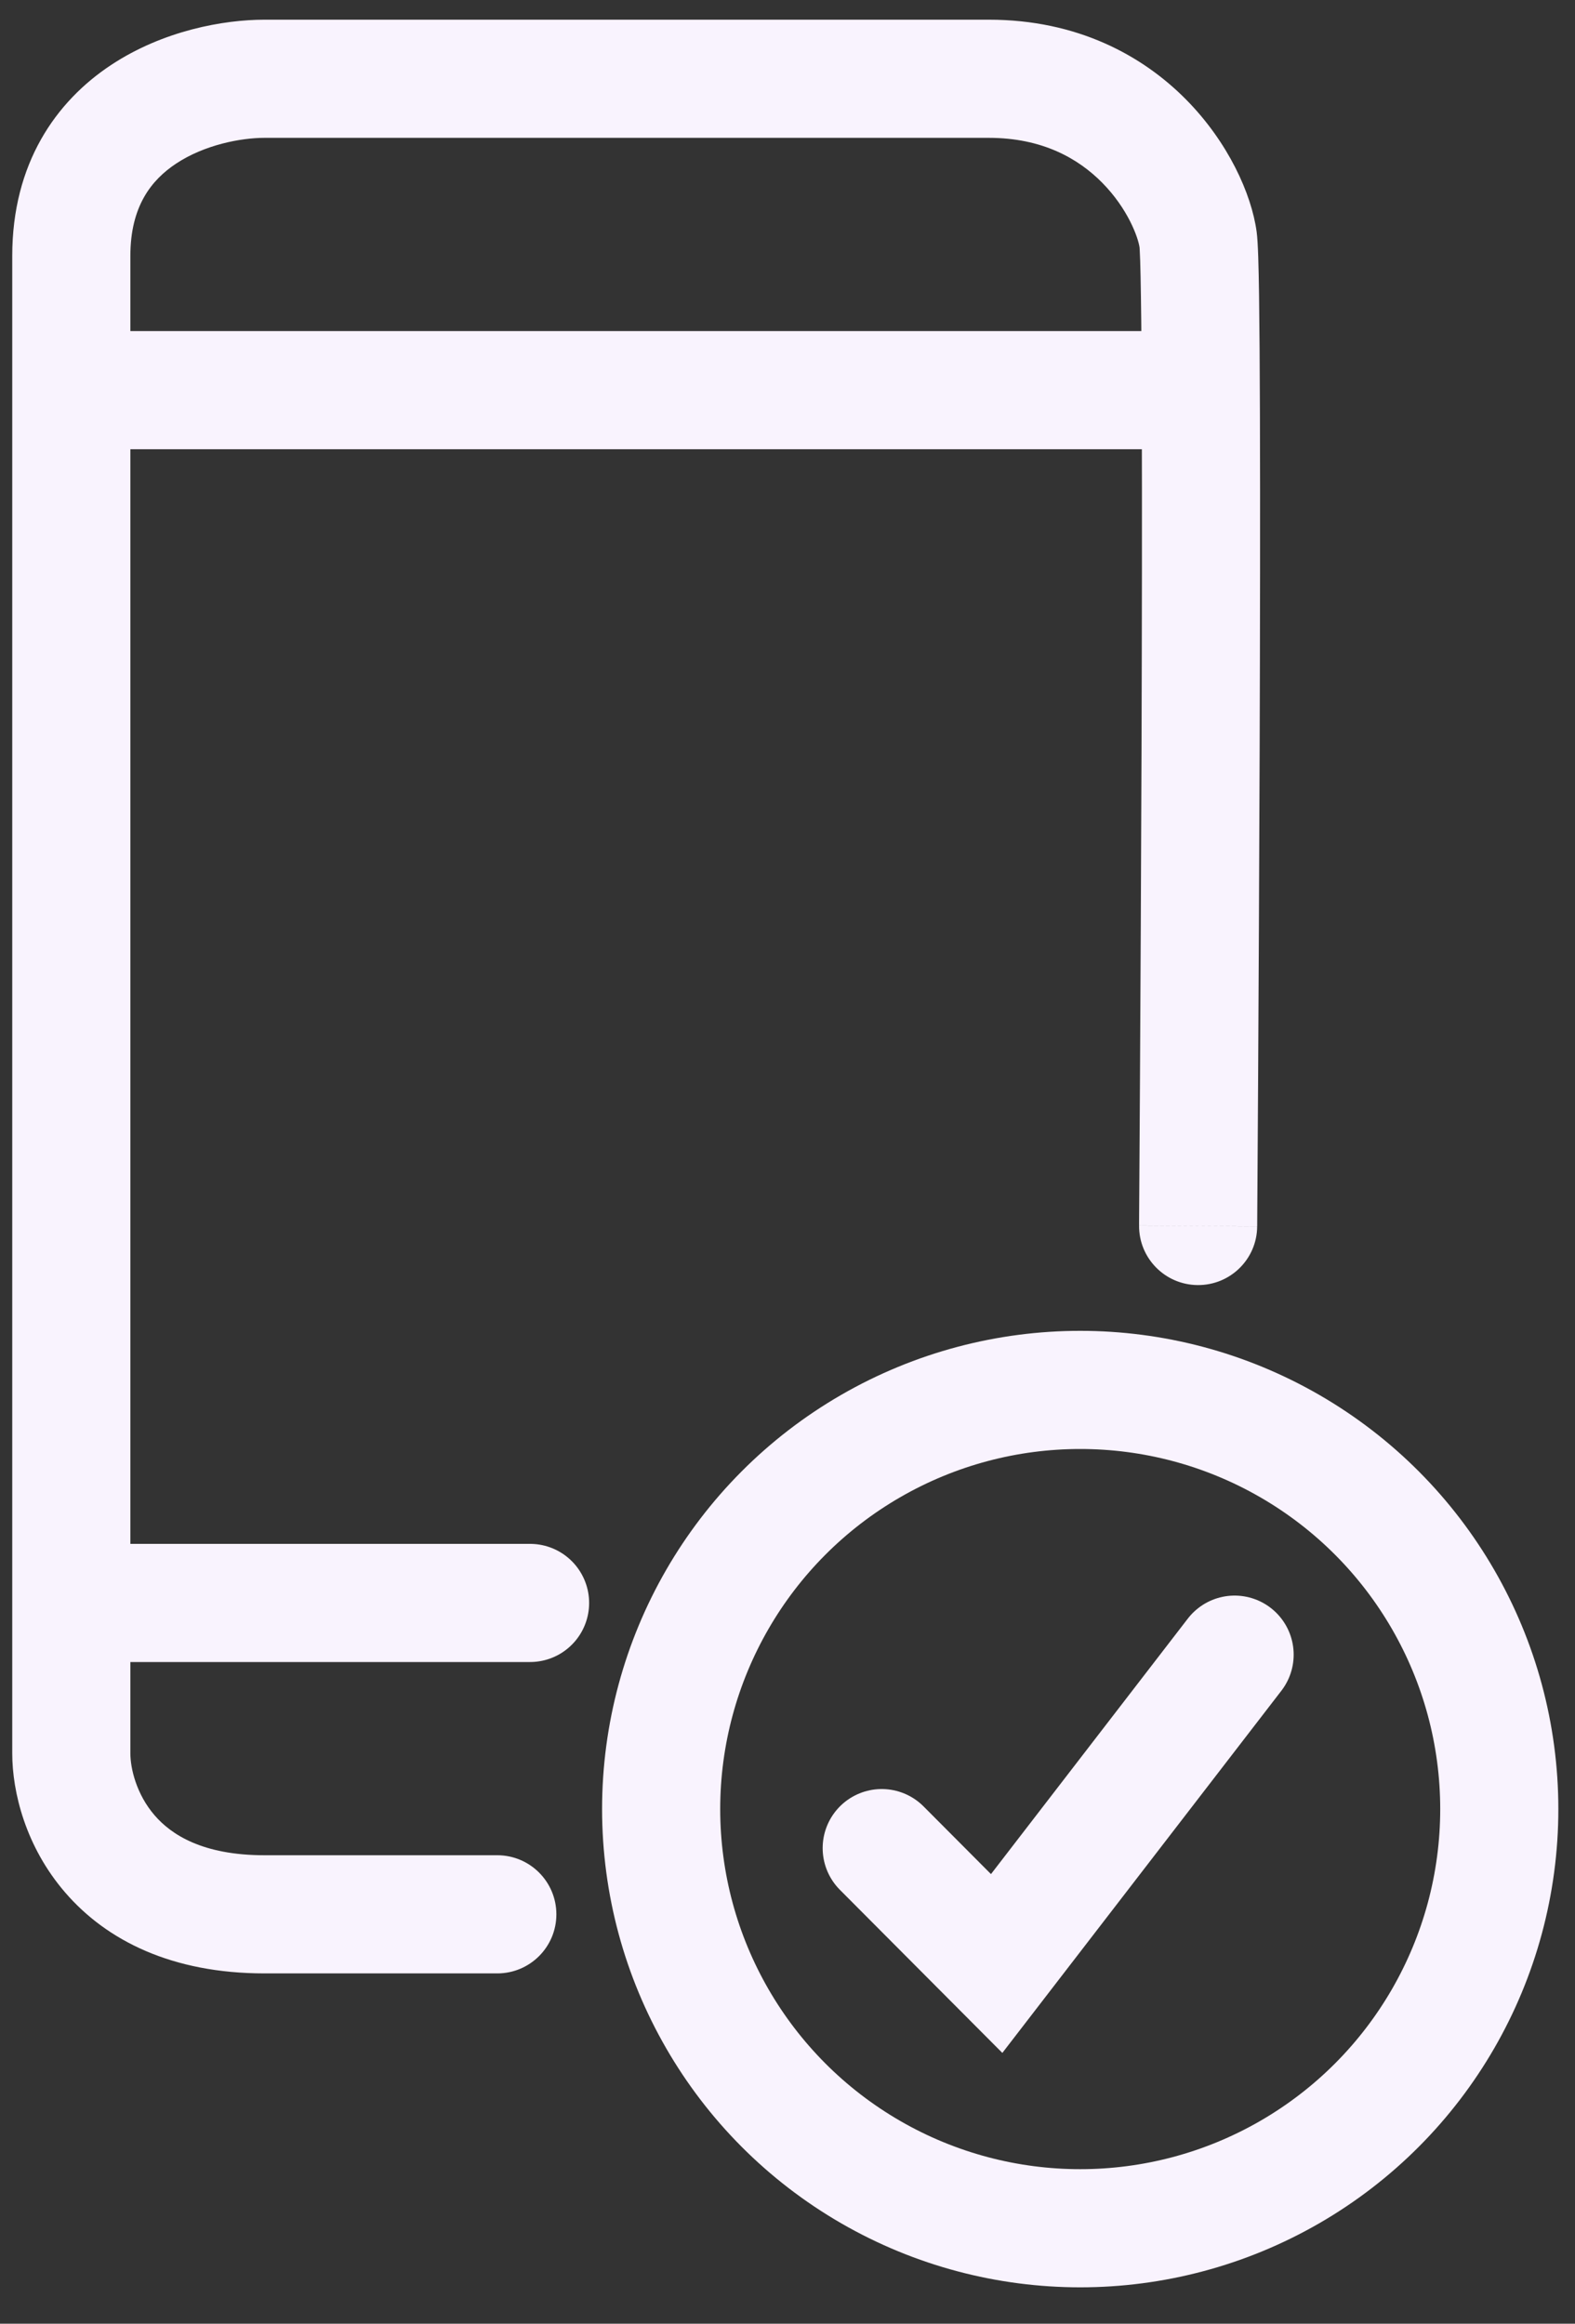
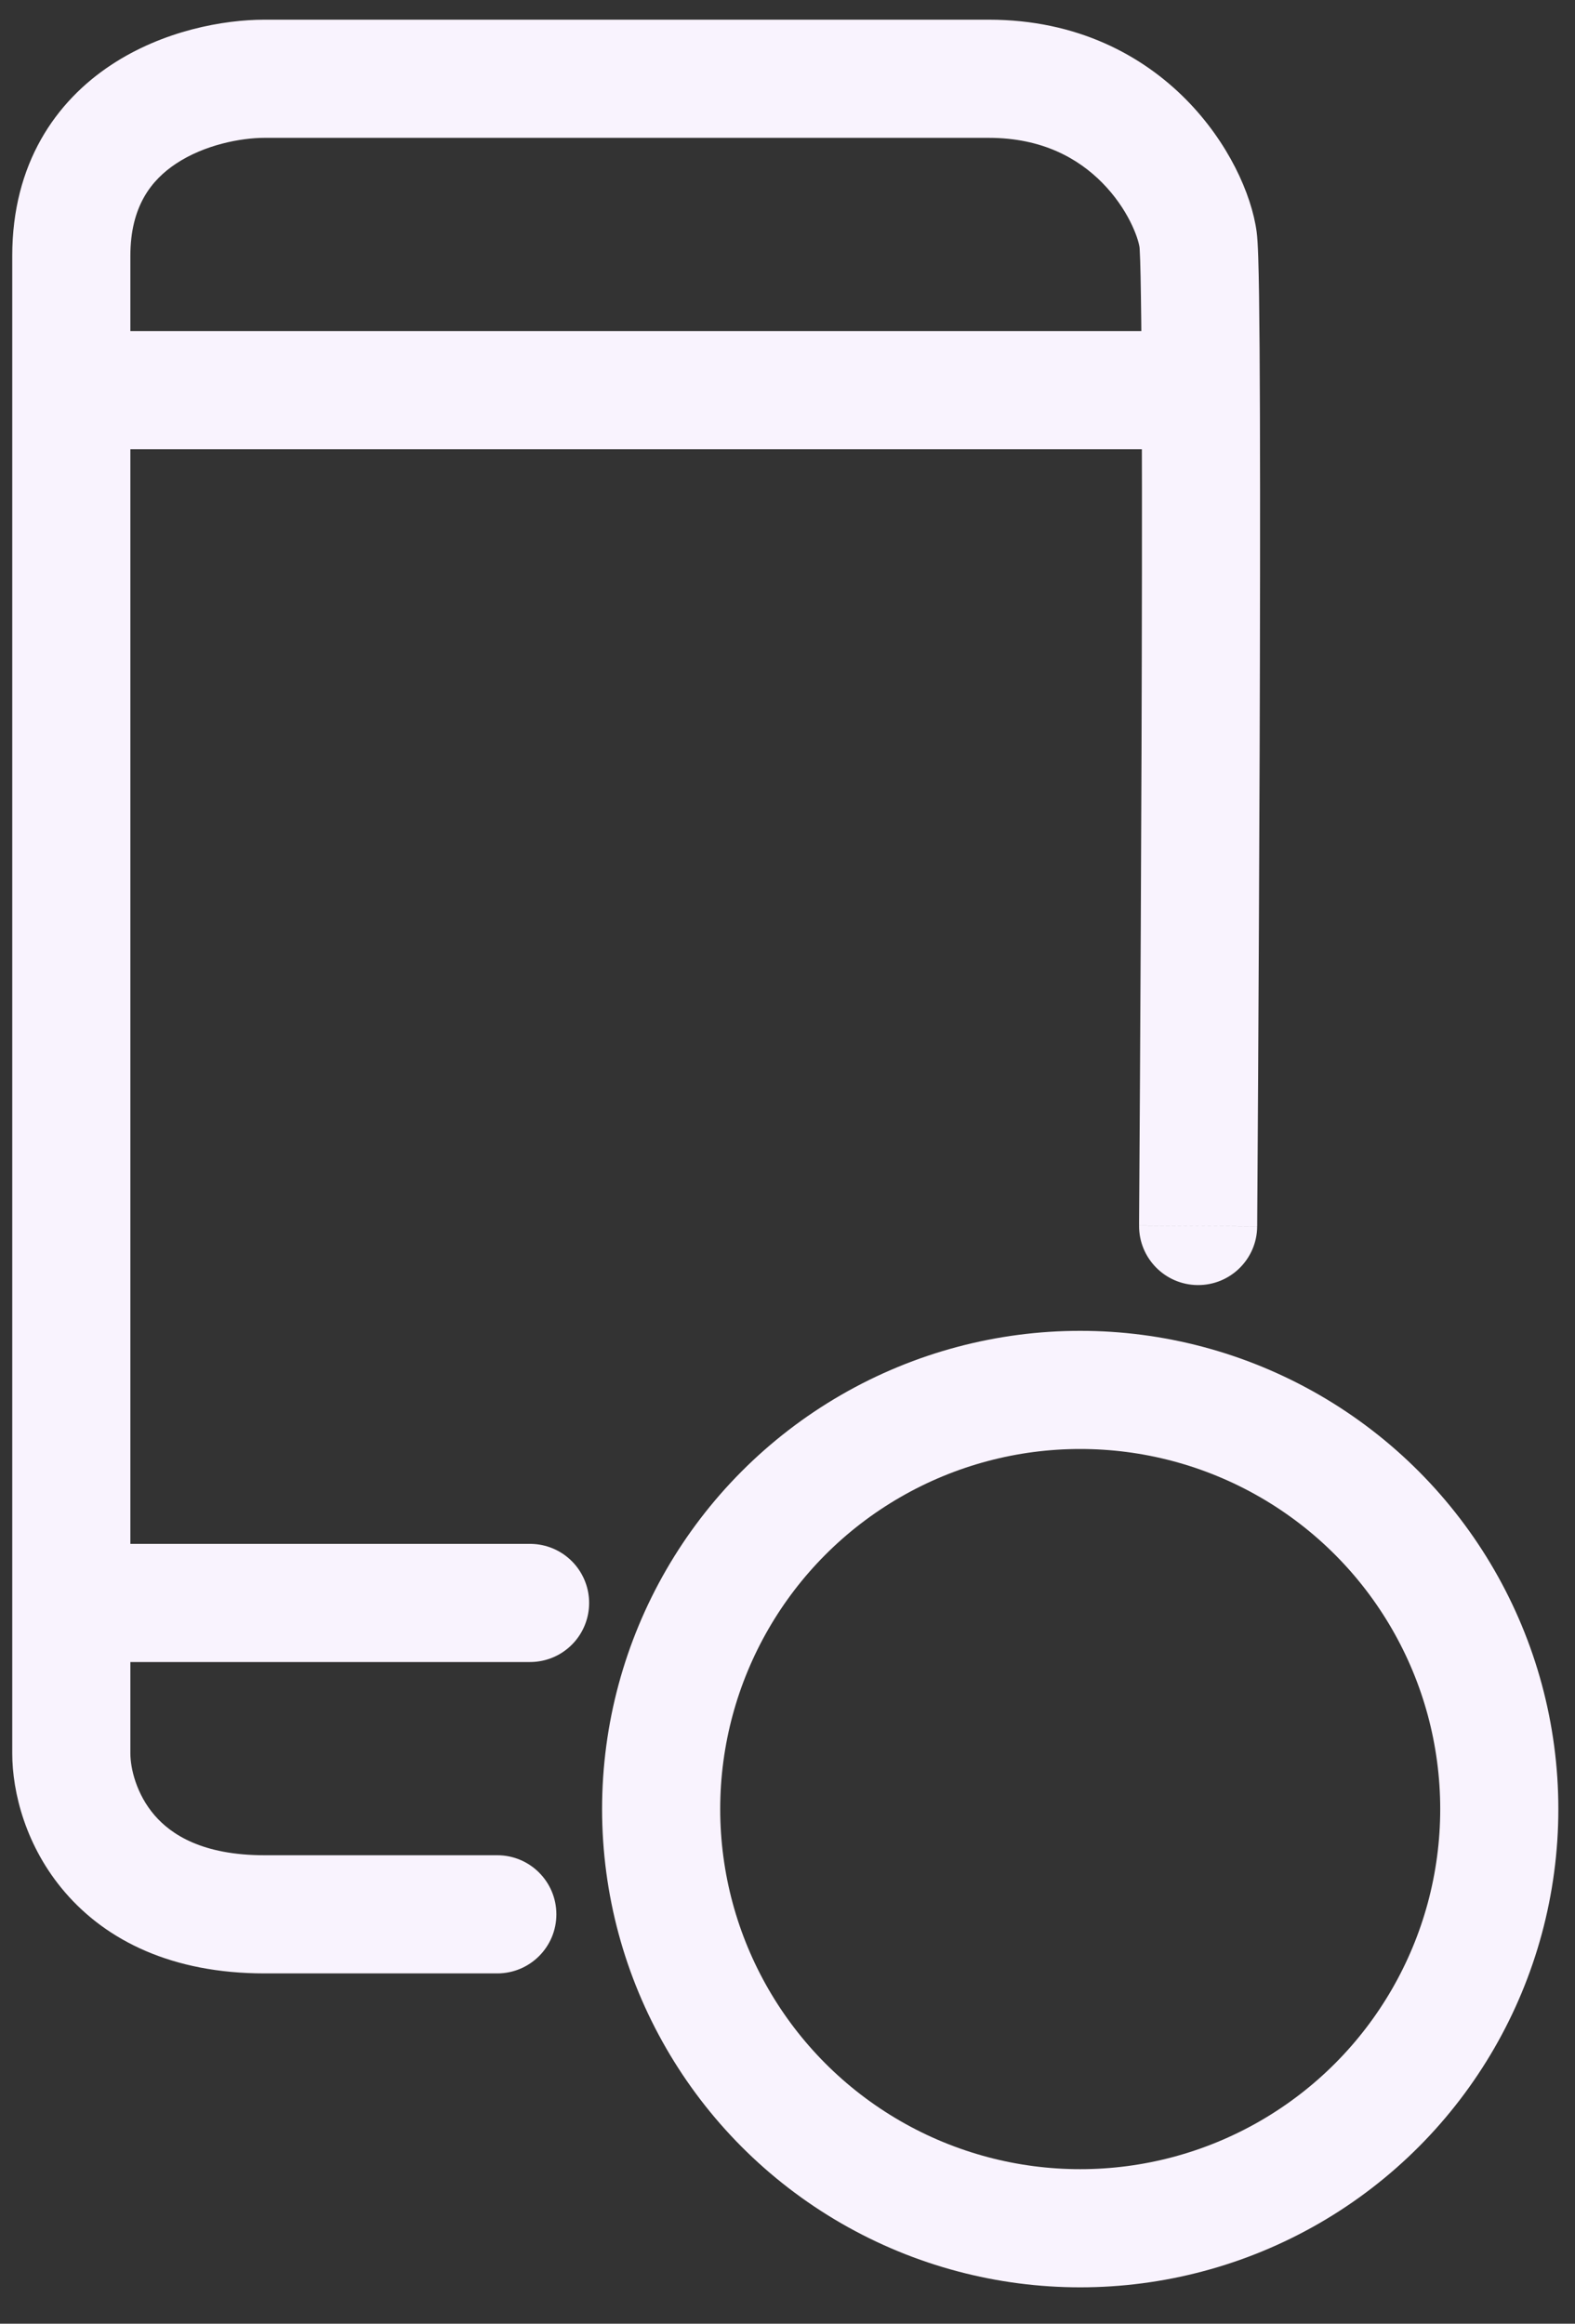
<svg xmlns="http://www.w3.org/2000/svg" width="40" height="59" viewBox="0 0 40 59" fill="none">
  <rect x="0" y="0" width="40" height="59" fill="#333333" stroke="none" />
  <path d="M28.929 31.119C28.923 31.947 29.59 32.623 30.418 32.629C31.247 32.635 31.923 31.968 31.928 31.14L28.929 31.119ZM12.63 50.106C13.458 50.106 14.13 49.435 14.13 48.606C14.13 47.778 13.458 47.106 12.63 47.106V50.106ZM30.428 31.129C31.928 31.14 31.928 31.139 31.928 31.139C31.928 31.139 31.928 31.139 31.928 31.138C31.928 31.138 31.928 31.137 31.928 31.135C31.929 31.132 31.929 31.128 31.929 31.122C31.929 31.111 31.929 31.093 31.929 31.071C31.929 31.026 31.93 30.959 31.93 30.871C31.931 30.697 31.933 30.44 31.935 30.113C31.939 29.459 31.945 28.524 31.952 27.398C31.965 25.145 31.98 22.129 31.991 19.074C32.001 16.019 32.006 12.924 31.998 10.514C31.994 9.309 31.987 8.271 31.976 7.494C31.965 6.779 31.951 6.154 31.915 5.888L28.942 6.289C28.94 6.276 28.948 6.36 28.957 6.621C28.964 6.849 28.971 7.158 28.976 7.538C28.988 8.298 28.995 9.323 28.998 10.523C29.006 12.923 29.001 16.011 28.991 19.064C28.98 22.115 28.965 25.129 28.952 27.38C28.945 28.506 28.94 29.44 28.935 30.094C28.933 30.42 28.932 30.677 28.93 30.851C28.93 30.939 28.929 31.005 28.929 31.05C28.929 31.073 28.929 31.09 28.929 31.101C28.929 31.107 28.929 31.111 28.929 31.114C28.929 31.116 28.929 31.117 28.929 31.117C28.929 31.118 28.929 31.118 28.929 31.118C28.929 31.119 28.929 31.119 30.428 31.129ZM31.915 5.888C31.785 4.921 31.189 3.607 30.125 2.53C29.014 1.405 27.353 0.5 25.114 0.5V3.5C26.473 3.5 27.386 4.026 27.991 4.638C28.644 5.299 28.907 6.029 28.942 6.289L31.915 5.888ZM25.114 0.5H6.716V3.5H25.114V0.5ZM6.716 0.5C5.684 0.5 4.15 0.773 2.824 1.648C1.418 2.576 0.311 4.152 0.311 6.497H3.311C3.311 5.244 3.839 4.572 4.477 4.151C5.195 3.677 6.114 3.5 6.716 3.5V0.5ZM0.311 6.497V44.518H3.311V6.497H0.311ZM0.311 44.518C0.311 45.502 0.65 46.889 1.657 48.054C2.71 49.273 4.37 50.106 6.716 50.106V47.106C5.138 47.106 4.345 46.577 3.927 46.093C3.461 45.554 3.311 44.897 3.311 44.518H0.311ZM6.716 50.106H12.63V47.106H6.716V50.106Z" fill="#F9F3FE" />
  <circle cx="27.434" cy="45.934" r="10.643" stroke="#F9F3FE" stroke-width="3" />
-   <path d="M22.393 46.925L25.312 49.855L31.355 42.013" stroke="#F9F3FE" stroke-width="3" stroke-linecap="round" />
  <path d="M1.395 9.906H30.94" stroke="#F9F3FE" stroke-width="3" />
  <path d="M2.227 40.7H13.462" stroke="#F9F3FE" stroke-width="3" stroke-linecap="round" />
</svg>